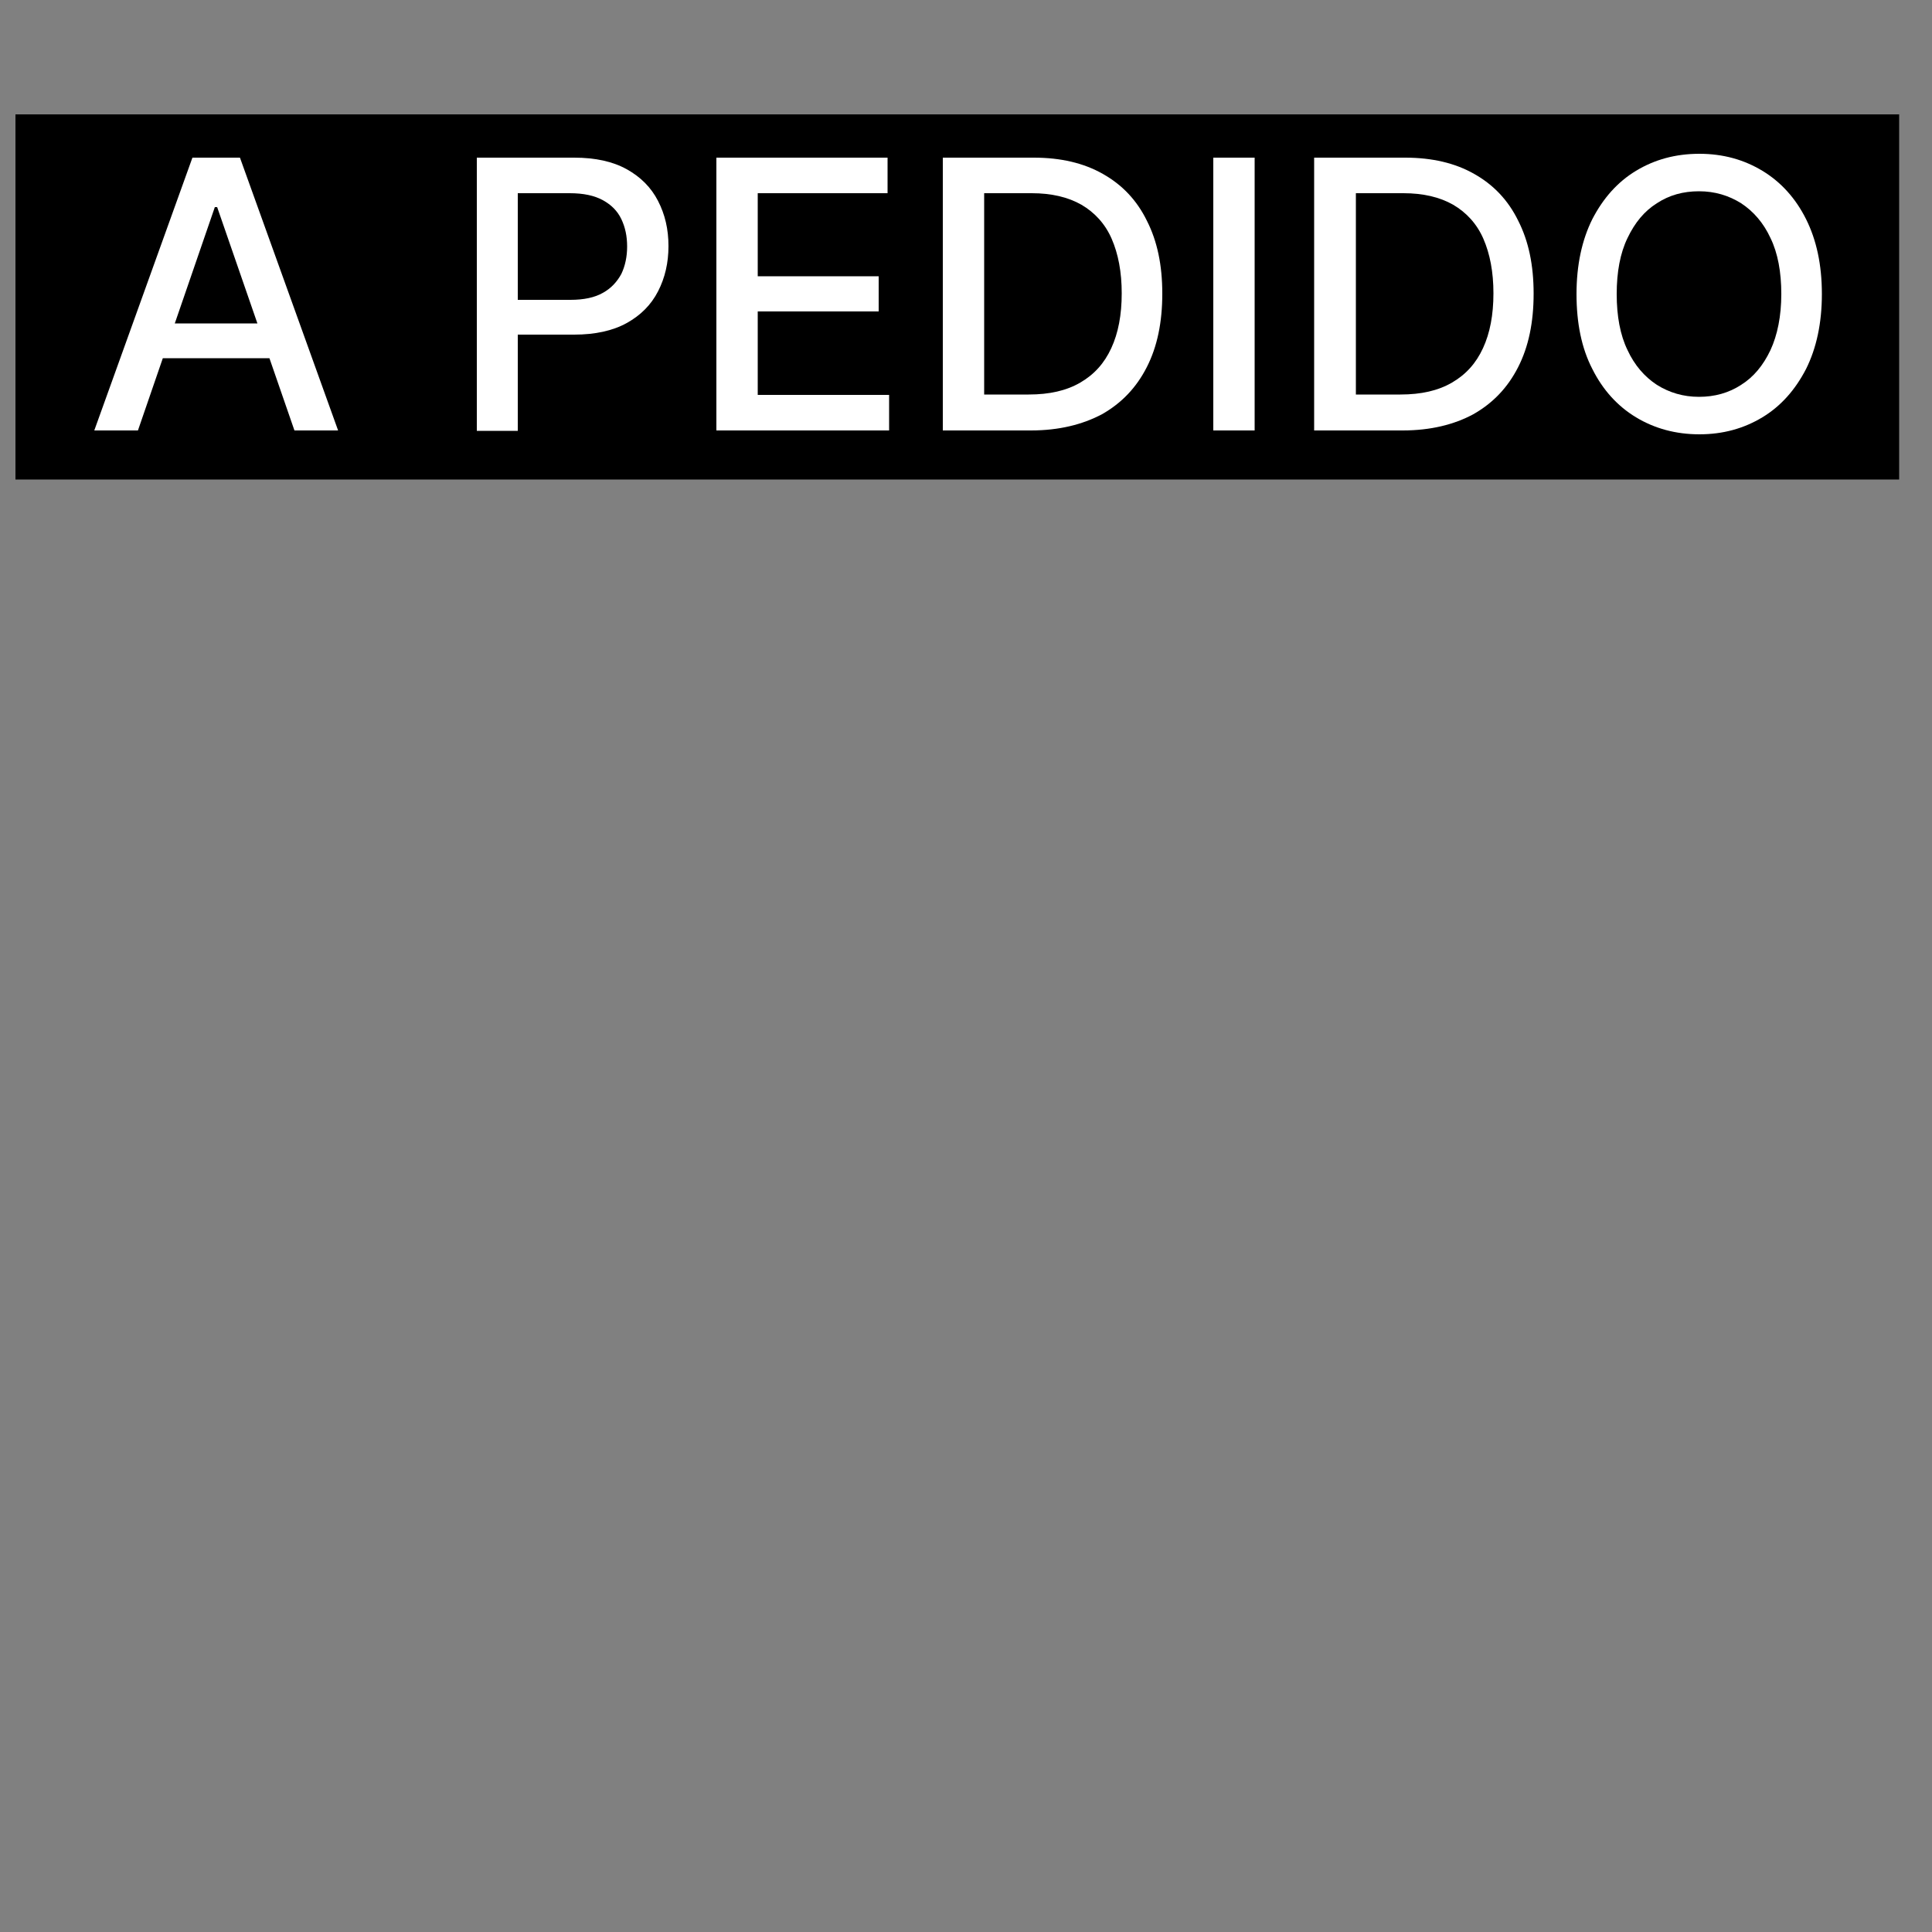
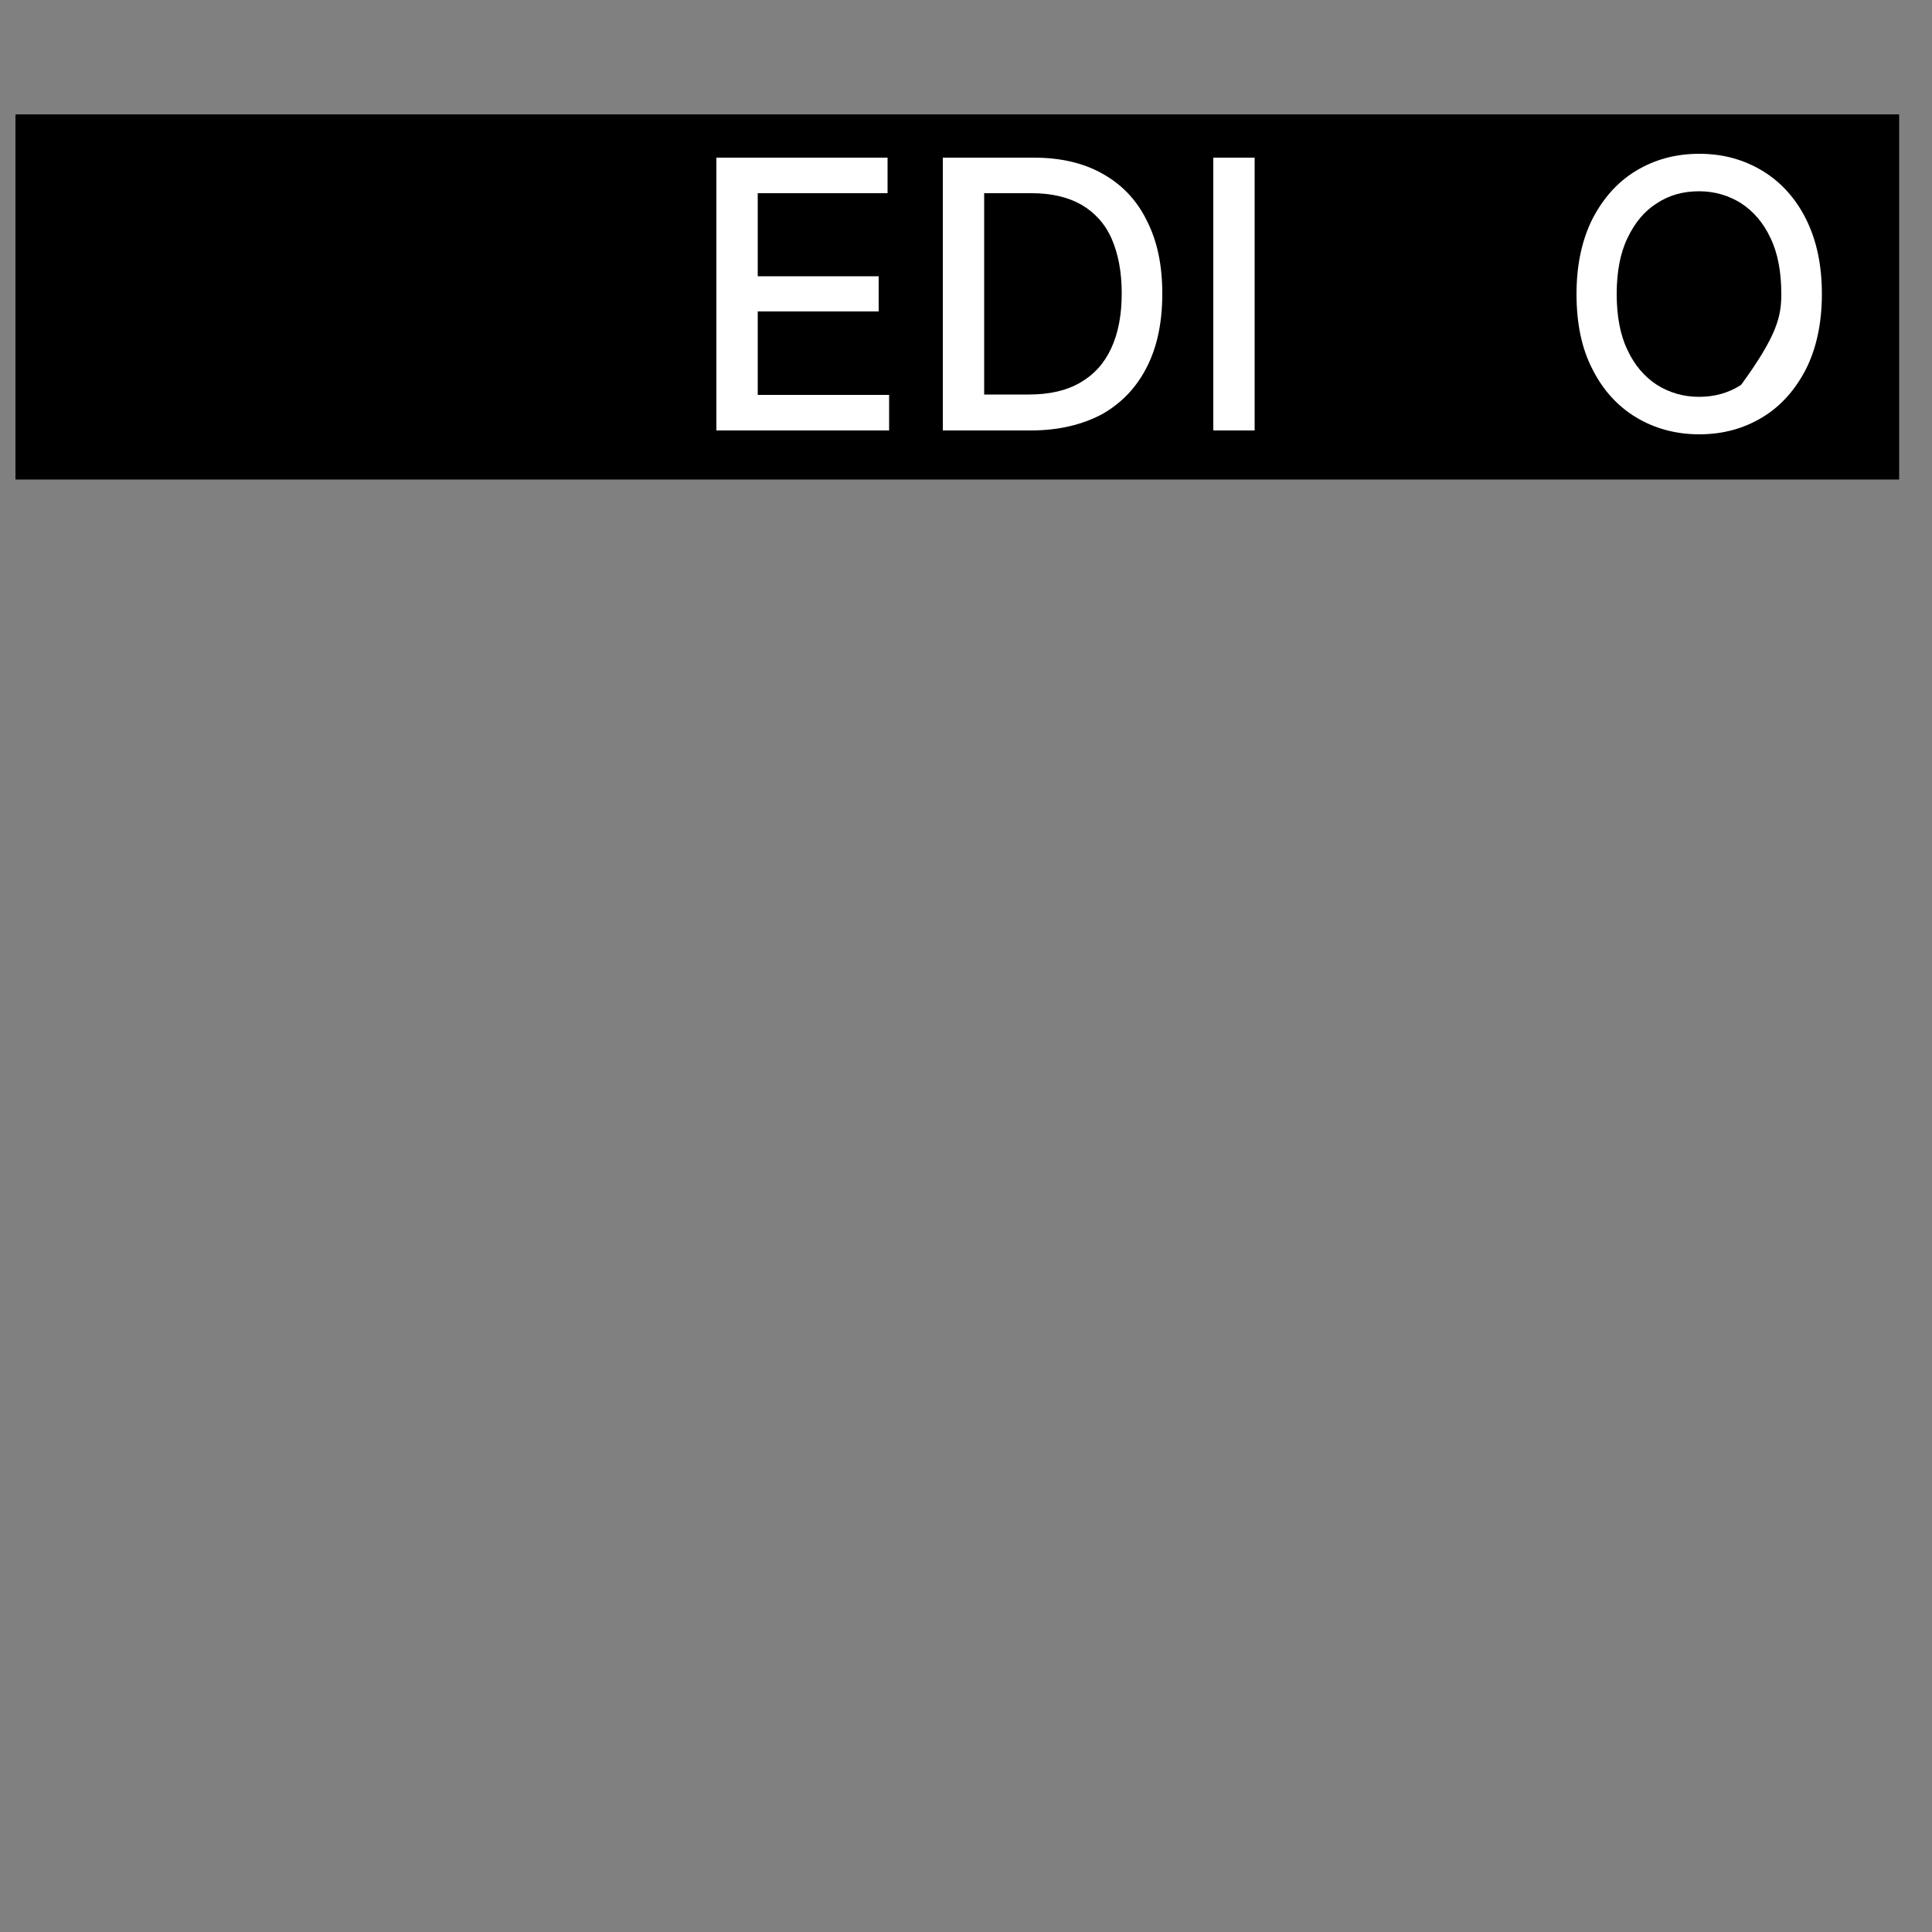
<svg xmlns="http://www.w3.org/2000/svg" version="1.1" id="Layer_1" x="0px" y="0px" viewBox="0 0 500 500" style="enable-background:new 0 0 500 500;" xml:space="preserve">
  <rect x="0" y="0" width="500" height="500" fill="#808080" stroke="none" />
  <style type="text/css">
	.st0{fill:#FFFFFF;}
</style>
  <g id="_x3C_Layer_x3E_">
</g>
  <g>
    <rect x="4" y="29.6" width="487.5" height="94.5" />
    <g>
-       <path class="st0" d="M35.7,111.4H24.4l25.4-70.6h12.3l25.4,70.6H76.2l-20-57.8h-0.6L35.7,111.4z M37.6,83.7h36.7v9H37.6V83.7z" />
-       <path class="st0" d="M123.4,111.4V40.8h25.2c5.5,0,10,1,13.6,3c3.6,2,6.3,4.7,8.1,8.2c1.8,3.5,2.7,7.3,2.7,11.7    c0,4.3-0.9,8.2-2.7,11.7c-1.8,3.5-4.5,6.2-8.1,8.2c-3.6,2-8.2,3-13.6,3h-17.3v-9h16.3c3.5,0,6.3-0.6,8.4-1.8    c2.2-1.2,3.7-2.9,4.8-4.9c1-2.1,1.5-4.5,1.5-7.1c0-2.7-0.5-5-1.5-7.1c-1-2.1-2.6-3.7-4.8-4.9s-5-1.8-8.6-1.8h-13.4v61.5H123.4z" />
      <path class="st0" d="M185.4,111.4V40.8h44.3v9.2h-33.6v21.5h31.3v9.1h-31.3v21.6h34v9.2H185.4z" />
      <path class="st0" d="M266.8,111.4H244V40.8h23.6c6.9,0,12.9,1.4,17.8,4.2c5,2.8,8.8,6.8,11.4,12.1c2.7,5.3,4,11.5,4,18.9    c0,7.4-1.3,13.7-4,19c-2.7,5.3-6.5,9.3-11.6,12.2C280.1,109.9,274,111.4,266.8,111.4z M254.6,102.1h11.6c5.4,0,9.8-1,13.4-3.1    s6.2-5,8-8.9c1.8-3.9,2.7-8.6,2.7-14.2c0-5.5-0.9-10.2-2.6-14.1s-4.4-6.8-7.8-8.8c-3.5-2-7.8-3-12.9-3h-12.3V102.1z" />
      <path class="st0" d="M324.7,40.8v70.6H314V40.8H324.7z" />
-       <path class="st0" d="M363,111.4h-22.9V40.8h23.6c6.9,0,12.9,1.4,17.8,4.2c5,2.8,8.8,6.8,11.4,12.1c2.7,5.3,4,11.5,4,18.9    c0,7.4-1.3,13.7-4,19c-2.7,5.3-6.5,9.3-11.6,12.2C376.3,109.9,370.2,111.4,363,111.4z M350.8,102.1h11.6c5.4,0,9.8-1,13.4-3.1    s6.2-5,8-8.9c1.8-3.9,2.7-8.6,2.7-14.2c0-5.5-0.9-10.2-2.6-14.1s-4.4-6.8-7.8-8.8c-3.5-2-7.8-3-12.9-3h-12.3V102.1z" />
-       <path class="st0" d="M471.5,76.1c0,7.5-1.4,14-4.1,19.4c-2.8,5.4-6.5,9.6-11.3,12.5c-4.8,2.9-10.2,4.4-16.3,4.4    c-6.1,0-11.6-1.5-16.4-4.4c-4.8-2.9-8.6-7.1-11.3-12.5c-2.8-5.4-4.1-11.9-4.1-19.4c0-7.5,1.4-14,4.1-19.4    c2.8-5.4,6.5-9.6,11.3-12.5c4.8-2.9,10.2-4.4,16.4-4.4c6.1,0,11.5,1.5,16.3,4.4c4.8,2.9,8.6,7.1,11.3,12.5    C470.1,62.1,471.5,68.5,471.5,76.1z M461,76.1c0-5.7-0.9-10.6-2.8-14.5c-1.8-3.9-4.4-6.9-7.6-9c-3.2-2-6.8-3.1-10.9-3.1    c-4.1,0-7.7,1-10.9,3.1c-3.2,2-5.7,5-7.6,9c-1.9,3.9-2.8,8.8-2.8,14.5s0.9,10.6,2.8,14.5c1.8,3.9,4.4,6.9,7.6,9    c3.2,2,6.8,3.1,10.9,3.1c4,0,7.7-1,10.9-3.1c3.2-2,5.7-5,7.6-9C460,86.7,461,81.8,461,76.1z" />
+       <path class="st0" d="M471.5,76.1c0,7.5-1.4,14-4.1,19.4c-2.8,5.4-6.5,9.6-11.3,12.5c-4.8,2.9-10.2,4.4-16.3,4.4    c-6.1,0-11.6-1.5-16.4-4.4c-4.8-2.9-8.6-7.1-11.3-12.5c-2.8-5.4-4.1-11.9-4.1-19.4c0-7.5,1.4-14,4.1-19.4    c2.8-5.4,6.5-9.6,11.3-12.5c4.8-2.9,10.2-4.4,16.4-4.4c6.1,0,11.5,1.5,16.3,4.4c4.8,2.9,8.6,7.1,11.3,12.5    C470.1,62.1,471.5,68.5,471.5,76.1z M461,76.1c0-5.7-0.9-10.6-2.8-14.5c-1.8-3.9-4.4-6.9-7.6-9c-3.2-2-6.8-3.1-10.9-3.1    c-4.1,0-7.7,1-10.9,3.1c-3.2,2-5.7,5-7.6,9c-1.9,3.9-2.8,8.8-2.8,14.5s0.9,10.6,2.8,14.5c1.8,3.9,4.4,6.9,7.6,9    c3.2,2,6.8,3.1,10.9,3.1c4,0,7.7-1,10.9-3.1C460,86.7,461,81.8,461,76.1z" />
    </g>
  </g>
</svg>